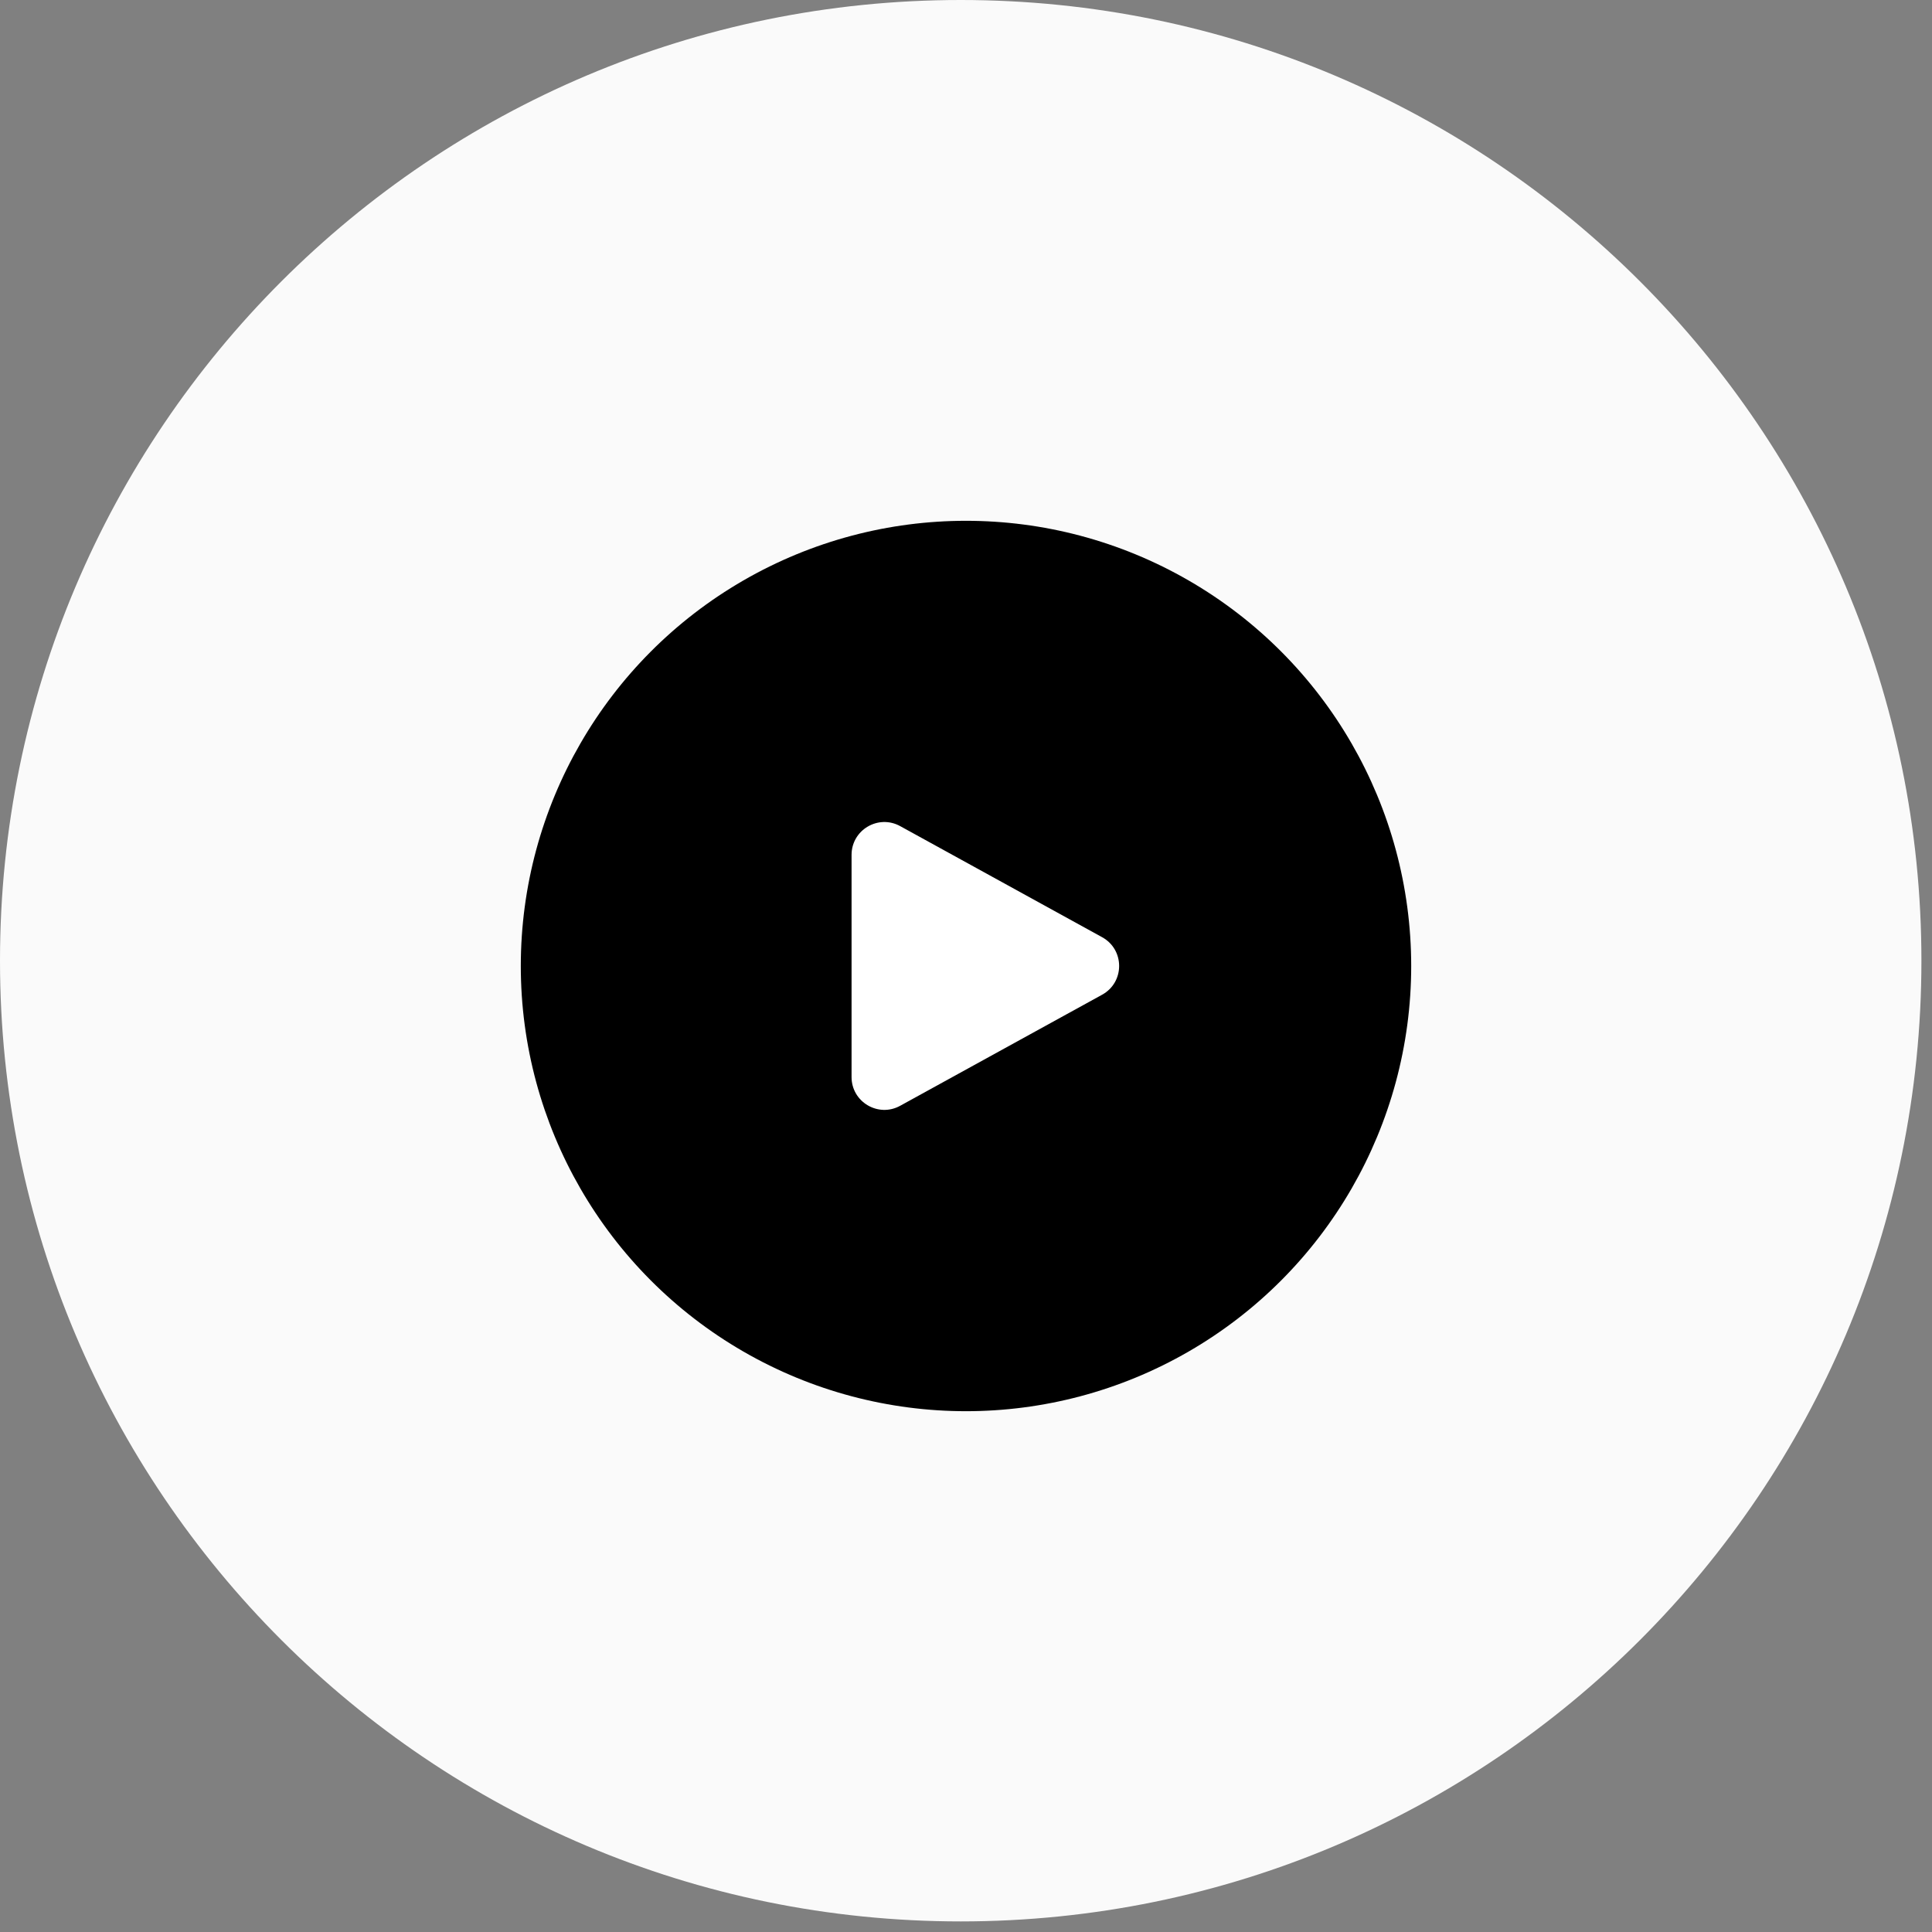
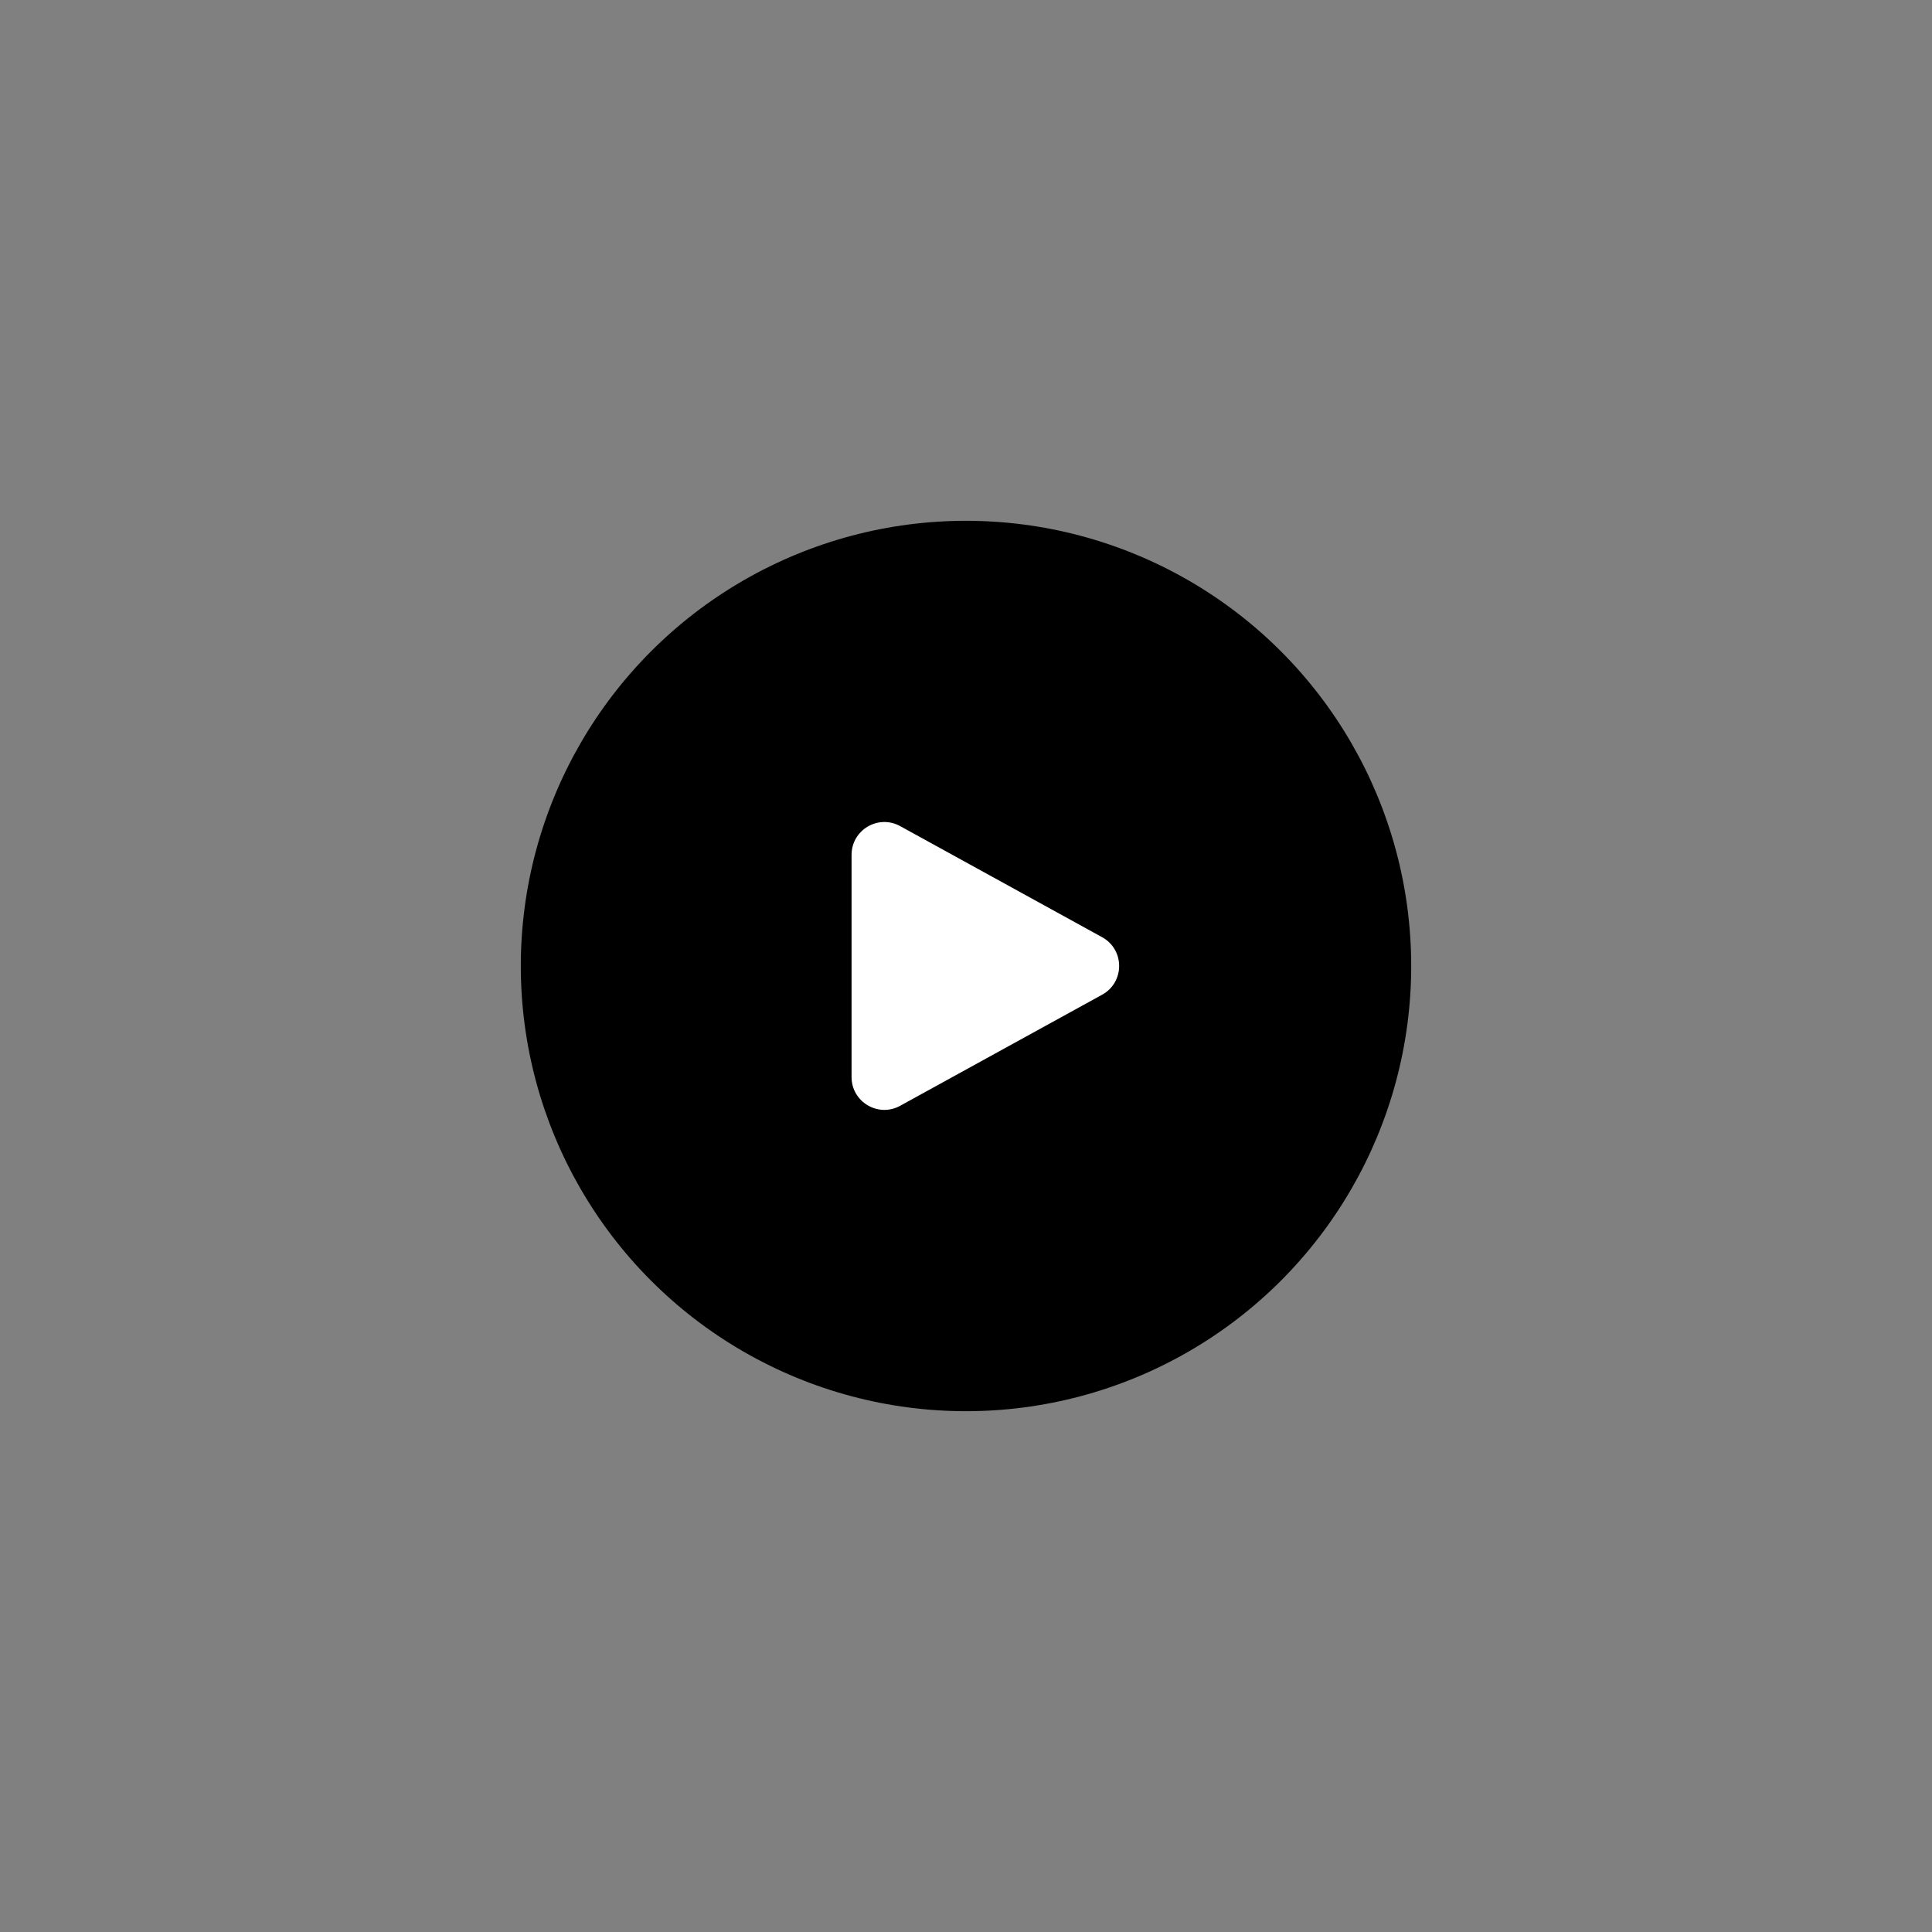
<svg xmlns="http://www.w3.org/2000/svg" width="115" height="115" viewBox="0 0 115 115" fill="none">
  <rect x="0" y="0" width="115" height="115" fill="#808080" stroke="none" />
-   <path d="M0 57.185C0 25.603 25.603 0 57.185 0C88.767 0 114.37 25.603 114.37 57.185C114.37 88.767 88.767 114.37 57.185 114.37C25.603 114.37 0 88.767 0 57.185Z" fill="#FAFAFA" />
  <circle cx="57.5" cy="57.5" r="26.5" fill="black" />
  <path fill-rule="evenodd" clip-rule="evenodd" d="M50.688 50.886C50.688 49.4 52.28 48.458 53.582 49.174L65.603 55.786C66.953 56.528 66.953 58.467 65.603 59.209L53.582 65.82C52.28 66.537 50.688 65.595 50.688 64.109V50.886Z" fill="white" />
</svg>